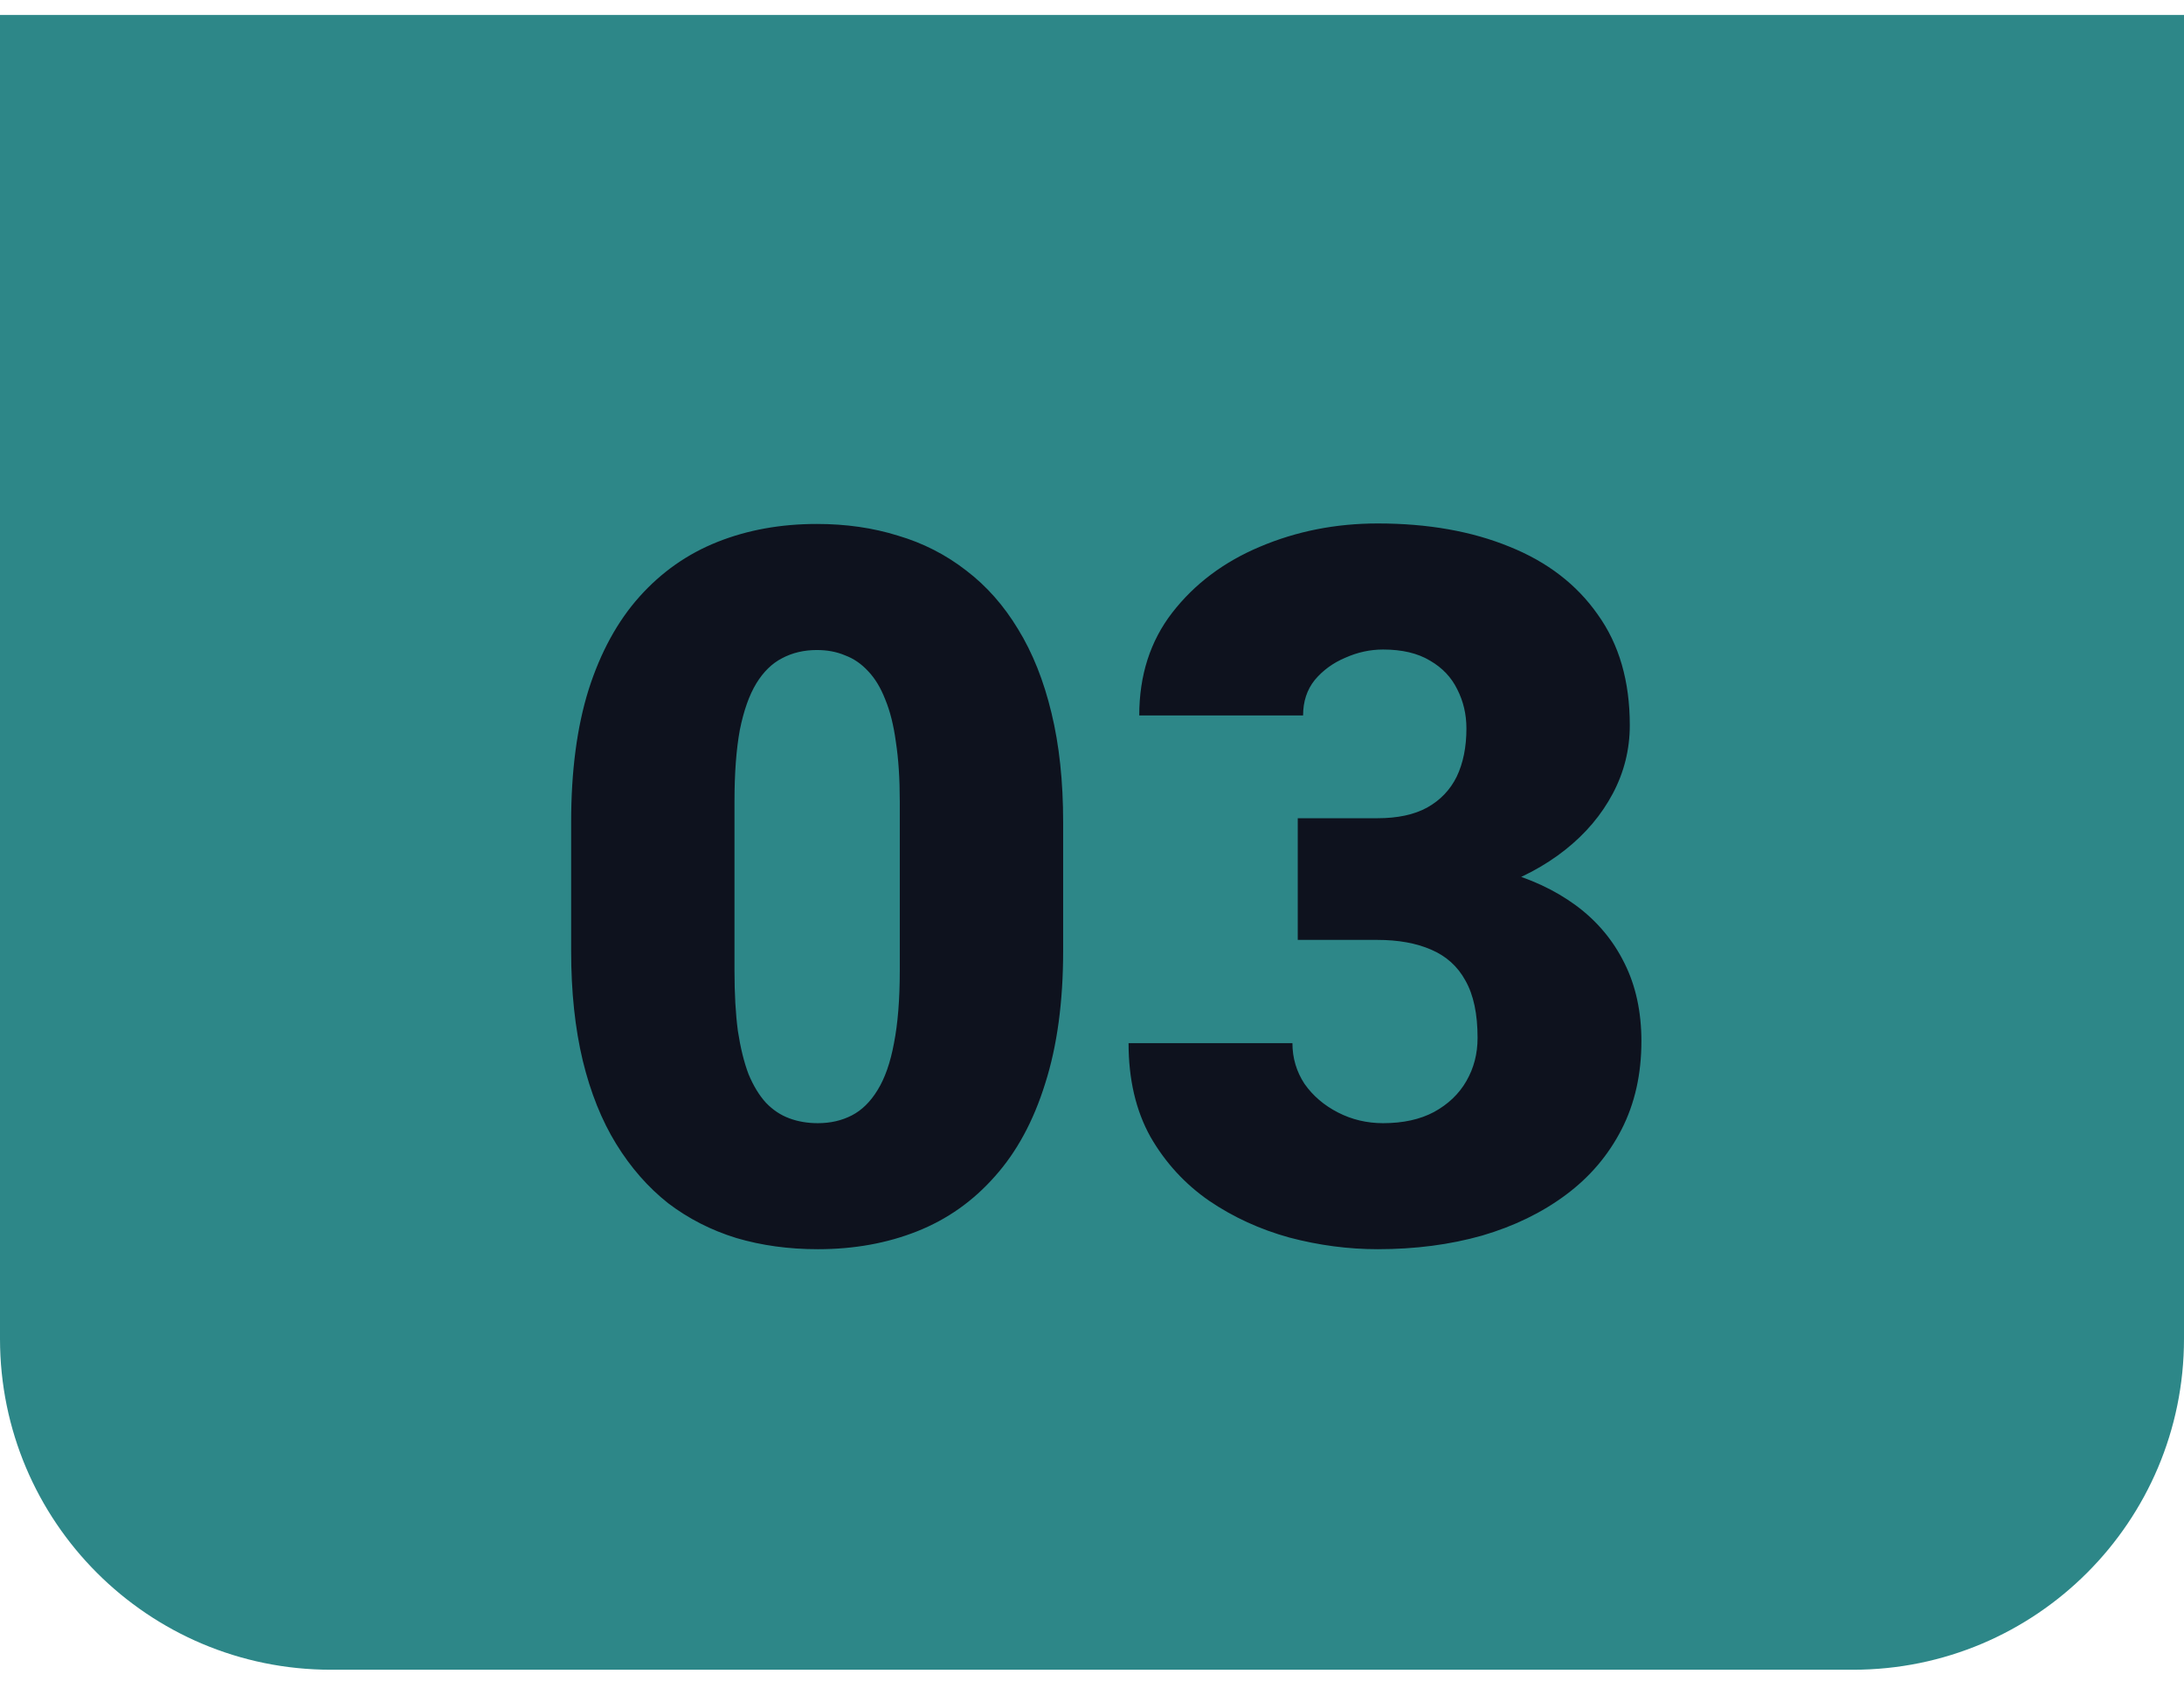
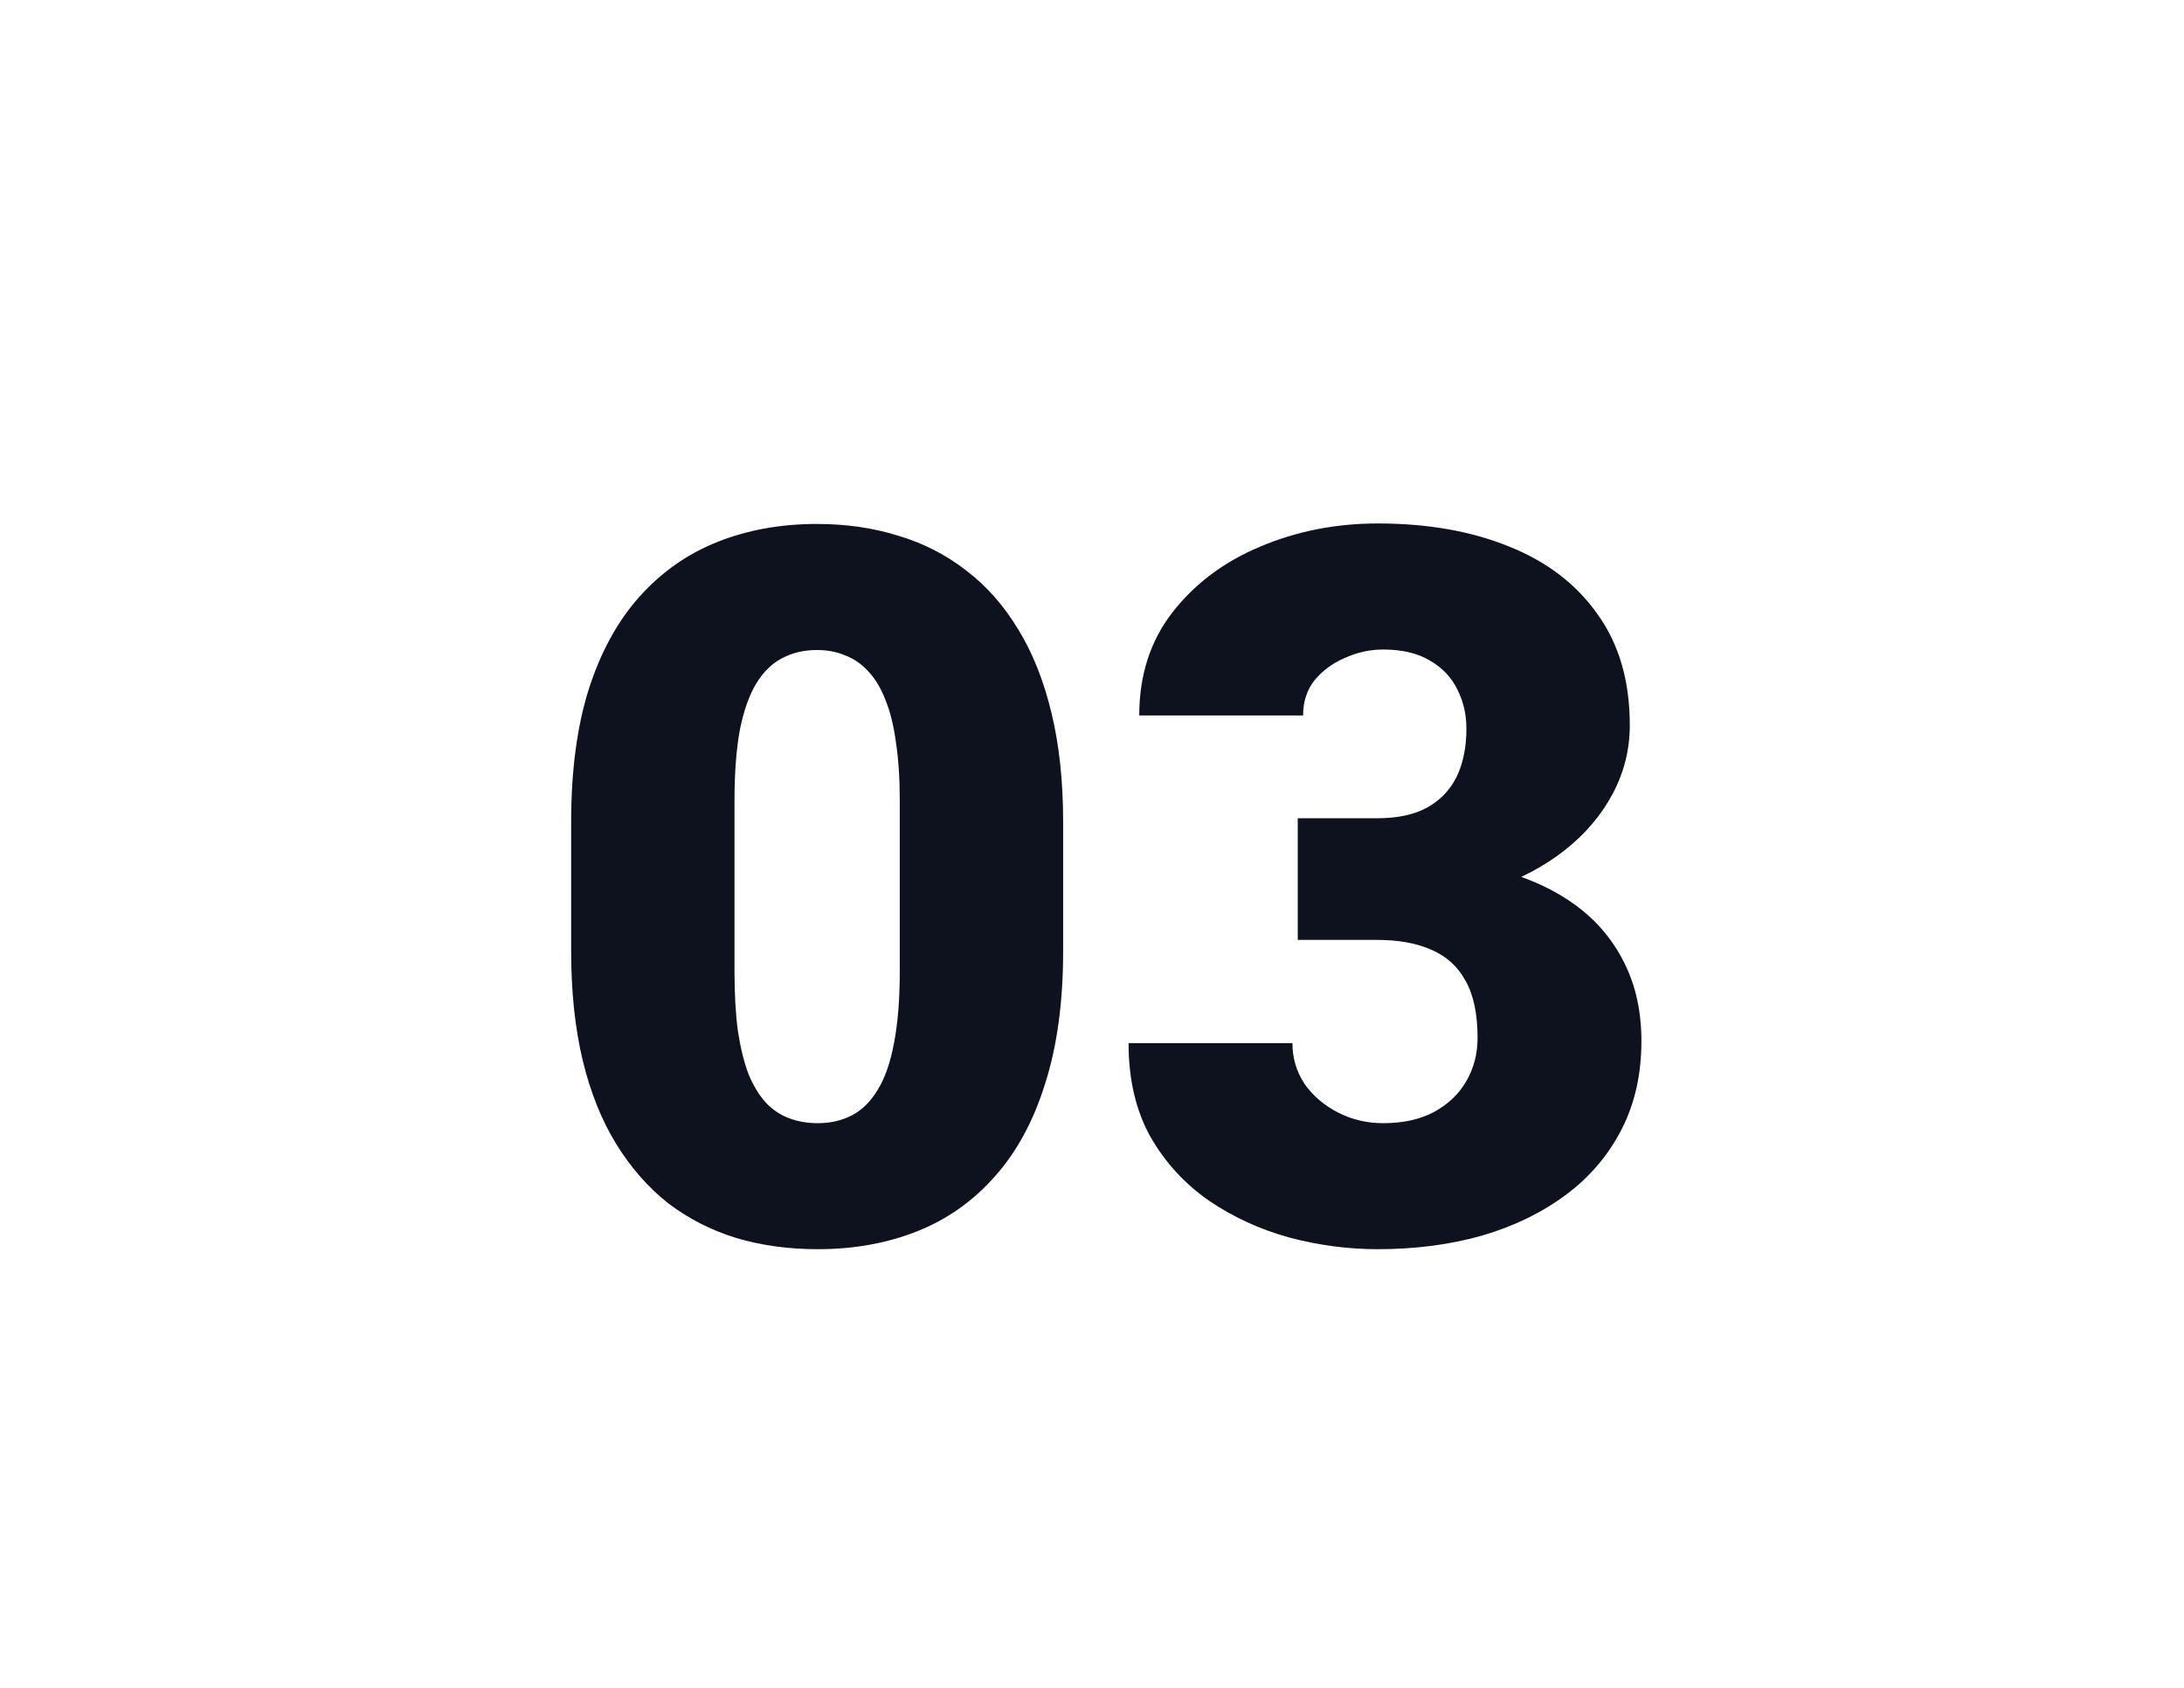
<svg xmlns="http://www.w3.org/2000/svg" width="66" height="51" viewBox="0 0 66 51" fill="none">
-   <path d="M0 0.453H66V40.453C66 45.976 61.523 50.453 56 50.453H10C4.477 50.453 0 45.976 0 40.453V0.453Z" fill="#2D8788" />
  <path d="M32.128 24.841V28.737C32.128 30.27 31.947 31.604 31.586 32.736C31.234 33.869 30.727 34.807 30.062 35.549C29.408 36.291 28.627 36.843 27.719 37.204C26.811 37.565 25.81 37.746 24.716 37.746C23.837 37.746 23.017 37.634 22.255 37.409C21.493 37.175 20.805 36.823 20.189 36.355C19.584 35.876 19.061 35.28 18.622 34.567C18.183 33.855 17.846 33.015 17.611 32.048C17.377 31.071 17.26 29.968 17.26 28.737V24.841C17.26 23.298 17.436 21.965 17.787 20.842C18.148 19.709 18.661 18.771 19.325 18.029C19.989 17.287 20.775 16.735 21.684 16.374C22.592 16.013 23.593 15.832 24.686 15.832C25.565 15.832 26.381 15.949 27.133 16.184C27.895 16.408 28.583 16.76 29.198 17.238C29.814 17.707 30.336 18.298 30.766 19.011C31.205 19.724 31.542 20.568 31.776 21.545C32.011 22.512 32.128 23.61 32.128 24.841ZM27.191 29.338V24.211C27.191 23.527 27.152 22.932 27.074 22.424C27.006 21.916 26.898 21.486 26.752 21.135C26.615 20.783 26.444 20.5 26.239 20.285C26.034 20.061 25.8 19.899 25.536 19.802C25.282 19.694 24.999 19.641 24.686 19.641C24.296 19.641 23.944 19.724 23.632 19.89C23.329 20.046 23.07 20.3 22.855 20.651C22.641 21.003 22.475 21.472 22.357 22.058C22.25 22.644 22.196 23.361 22.196 24.211V29.338C22.196 30.031 22.23 30.637 22.299 31.154C22.377 31.662 22.484 32.097 22.621 32.458C22.768 32.81 22.943 33.098 23.148 33.322C23.354 33.537 23.588 33.693 23.852 33.791C24.115 33.889 24.403 33.938 24.716 33.938C25.097 33.938 25.439 33.859 25.741 33.703C26.044 33.547 26.303 33.293 26.518 32.941C26.742 32.58 26.908 32.106 27.016 31.52C27.133 30.925 27.191 30.197 27.191 29.338ZM39.218 24.724H41.62C42.235 24.724 42.738 24.616 43.129 24.401C43.529 24.177 43.827 23.864 44.023 23.464C44.218 23.054 44.315 22.57 44.315 22.014C44.315 21.584 44.223 21.189 44.037 20.827C43.861 20.466 43.588 20.178 43.217 19.963C42.846 19.738 42.372 19.626 41.796 19.626C41.405 19.626 41.024 19.709 40.653 19.875C40.282 20.031 39.975 20.256 39.73 20.549C39.496 20.842 39.379 21.198 39.379 21.618H34.428C34.428 20.407 34.76 19.372 35.424 18.513C36.098 17.644 36.981 16.98 38.075 16.52C39.179 16.052 40.365 15.817 41.635 15.817C43.148 15.817 44.477 16.052 45.619 16.52C46.762 16.98 47.65 17.663 48.285 18.571C48.93 19.47 49.252 20.583 49.252 21.911C49.252 22.644 49.081 23.332 48.739 23.977C48.398 24.621 47.919 25.188 47.304 25.676C46.688 26.164 45.966 26.55 45.136 26.833C44.315 27.106 43.417 27.243 42.44 27.243H39.218V24.724ZM39.218 28.4V25.939H42.44C43.505 25.939 44.477 26.061 45.355 26.306C46.234 26.54 46.991 26.892 47.626 27.36C48.261 27.829 48.749 28.41 49.091 29.104C49.433 29.787 49.603 30.573 49.603 31.462C49.603 32.458 49.403 33.347 49.003 34.128C48.602 34.909 48.041 35.568 47.318 36.105C46.596 36.643 45.751 37.053 44.784 37.336C43.817 37.609 42.768 37.746 41.635 37.746C40.746 37.746 39.857 37.629 38.969 37.395C38.08 37.15 37.27 36.779 36.537 36.281C35.805 35.773 35.214 35.129 34.765 34.348C34.325 33.557 34.105 32.614 34.105 31.52H39.057C39.057 31.97 39.179 32.38 39.423 32.751C39.677 33.112 40.014 33.4 40.434 33.615C40.853 33.83 41.308 33.938 41.796 33.938C42.401 33.938 42.914 33.825 43.334 33.601C43.764 33.366 44.091 33.054 44.315 32.663C44.54 32.273 44.652 31.838 44.652 31.359C44.652 30.637 44.53 30.061 44.286 29.631C44.052 29.201 43.705 28.889 43.246 28.693C42.797 28.498 42.255 28.4 41.62 28.4H39.218Z" fill="#0E121E" />
</svg>